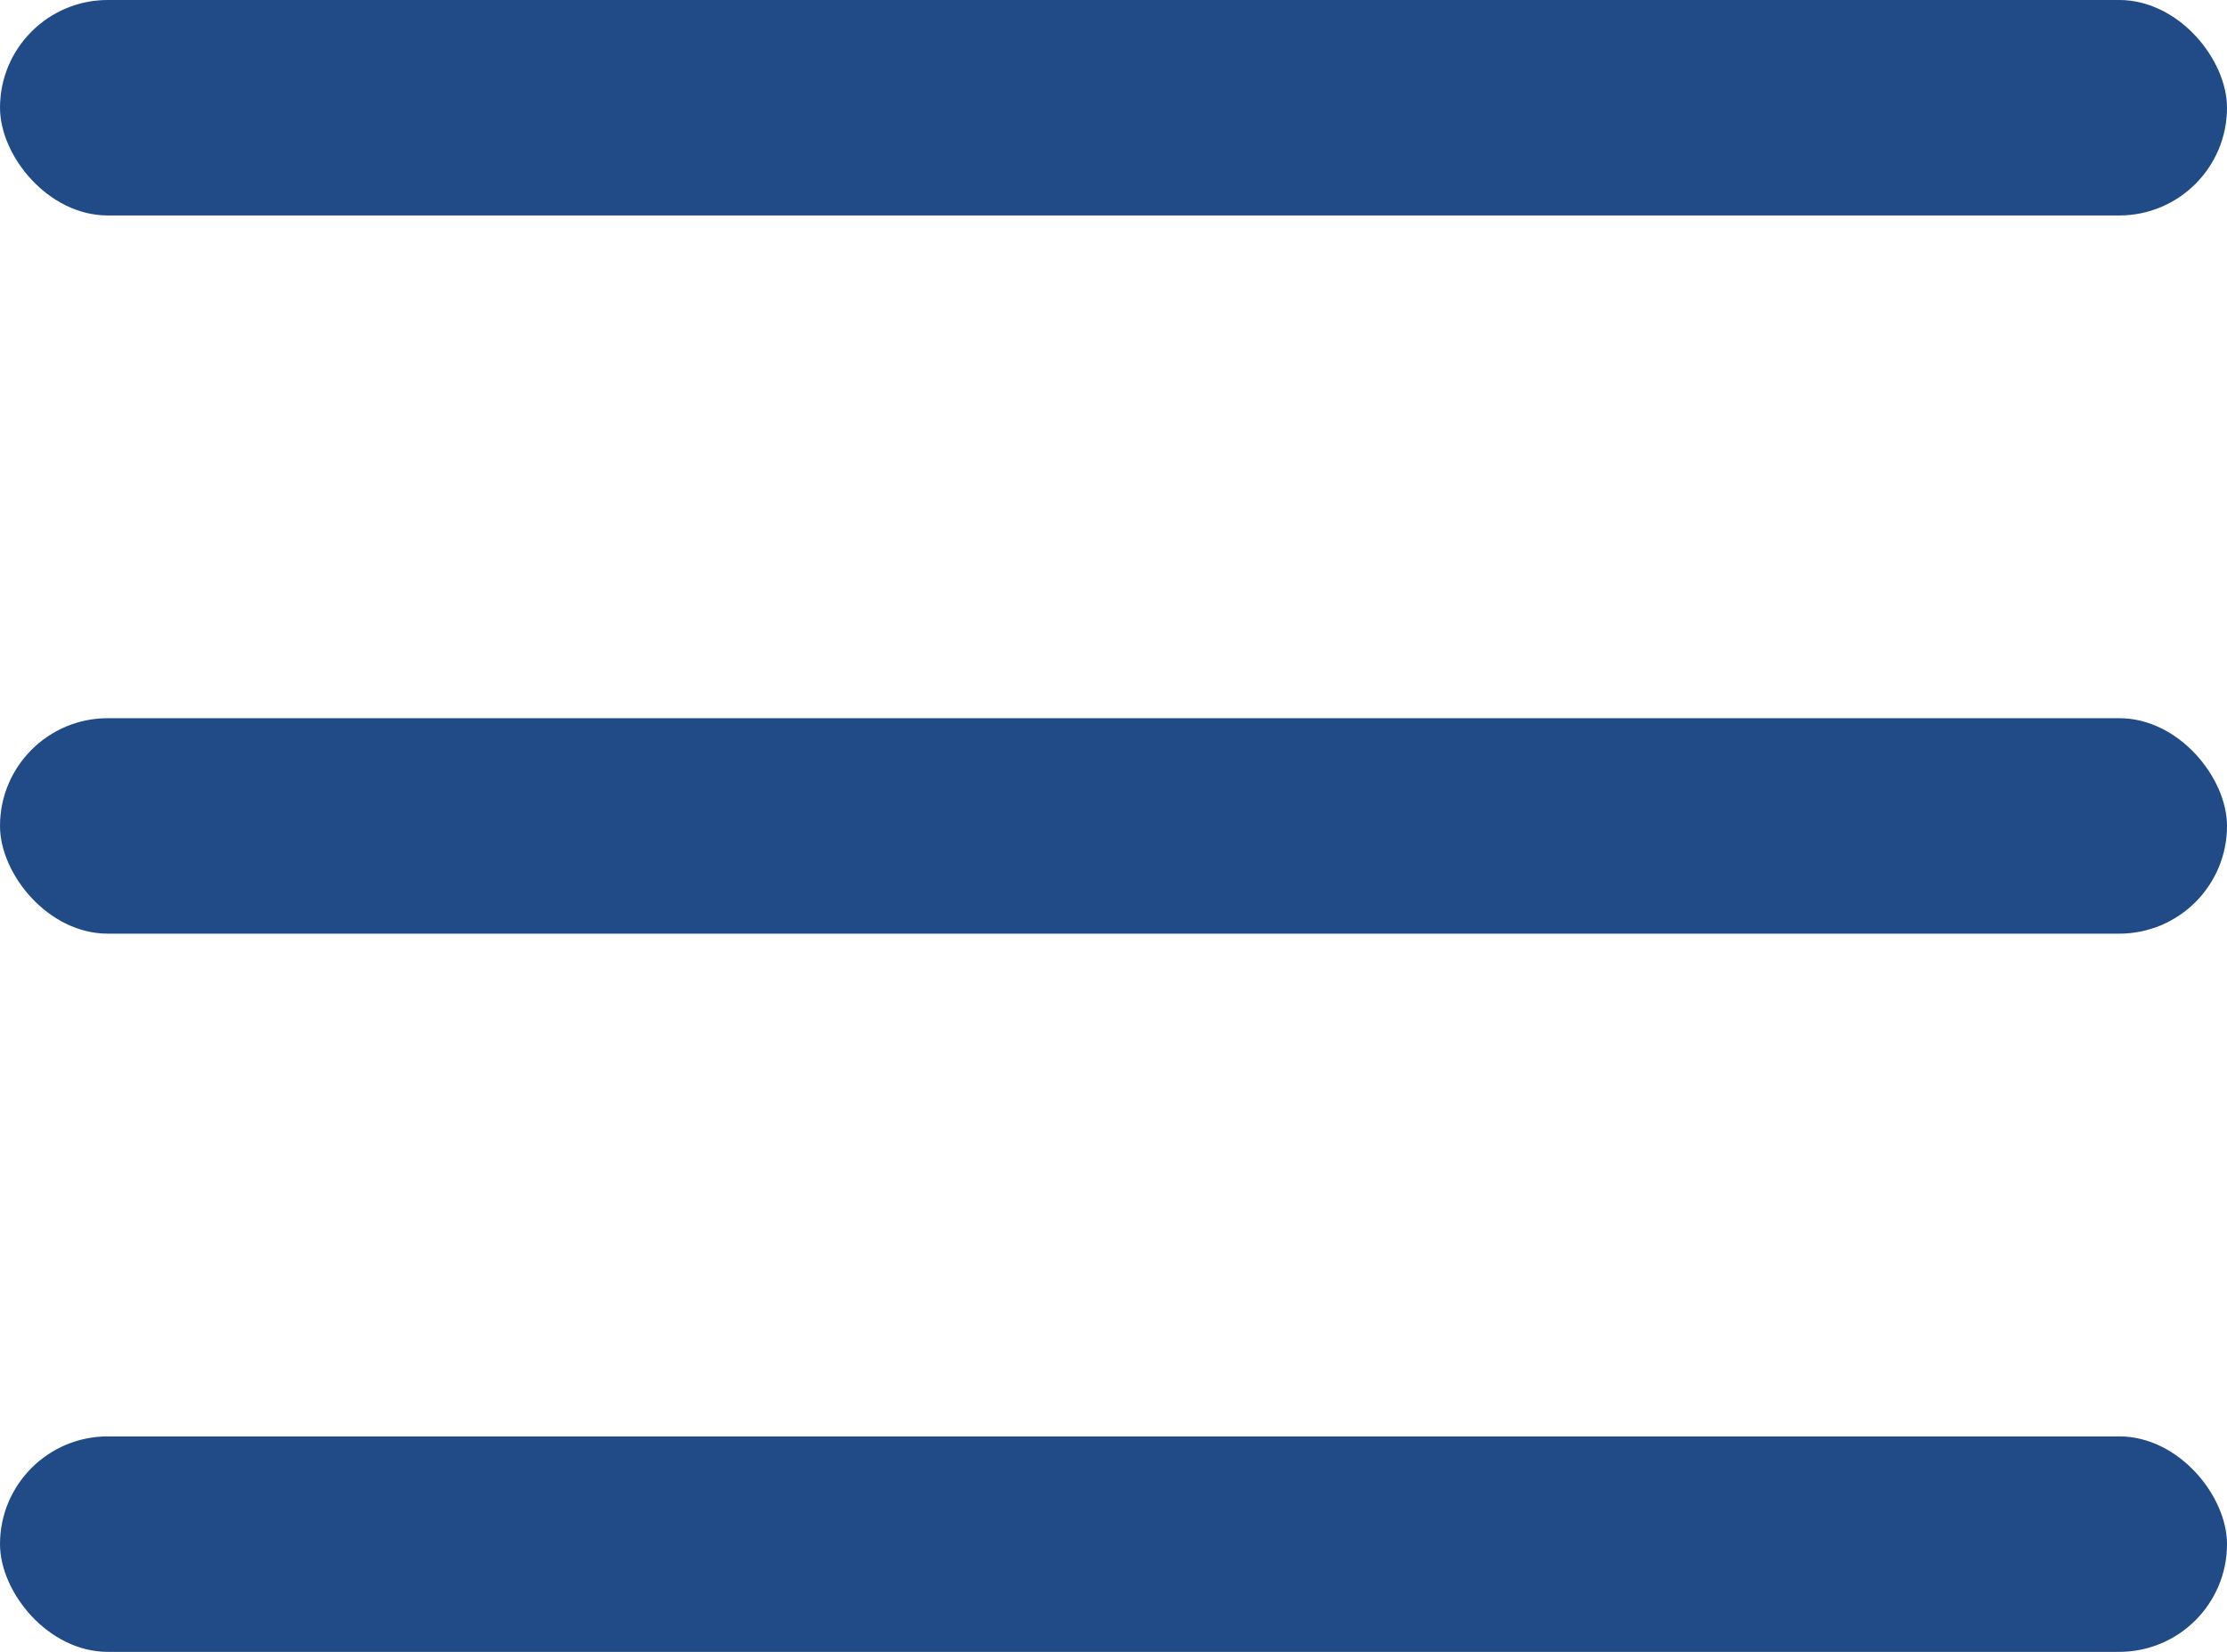
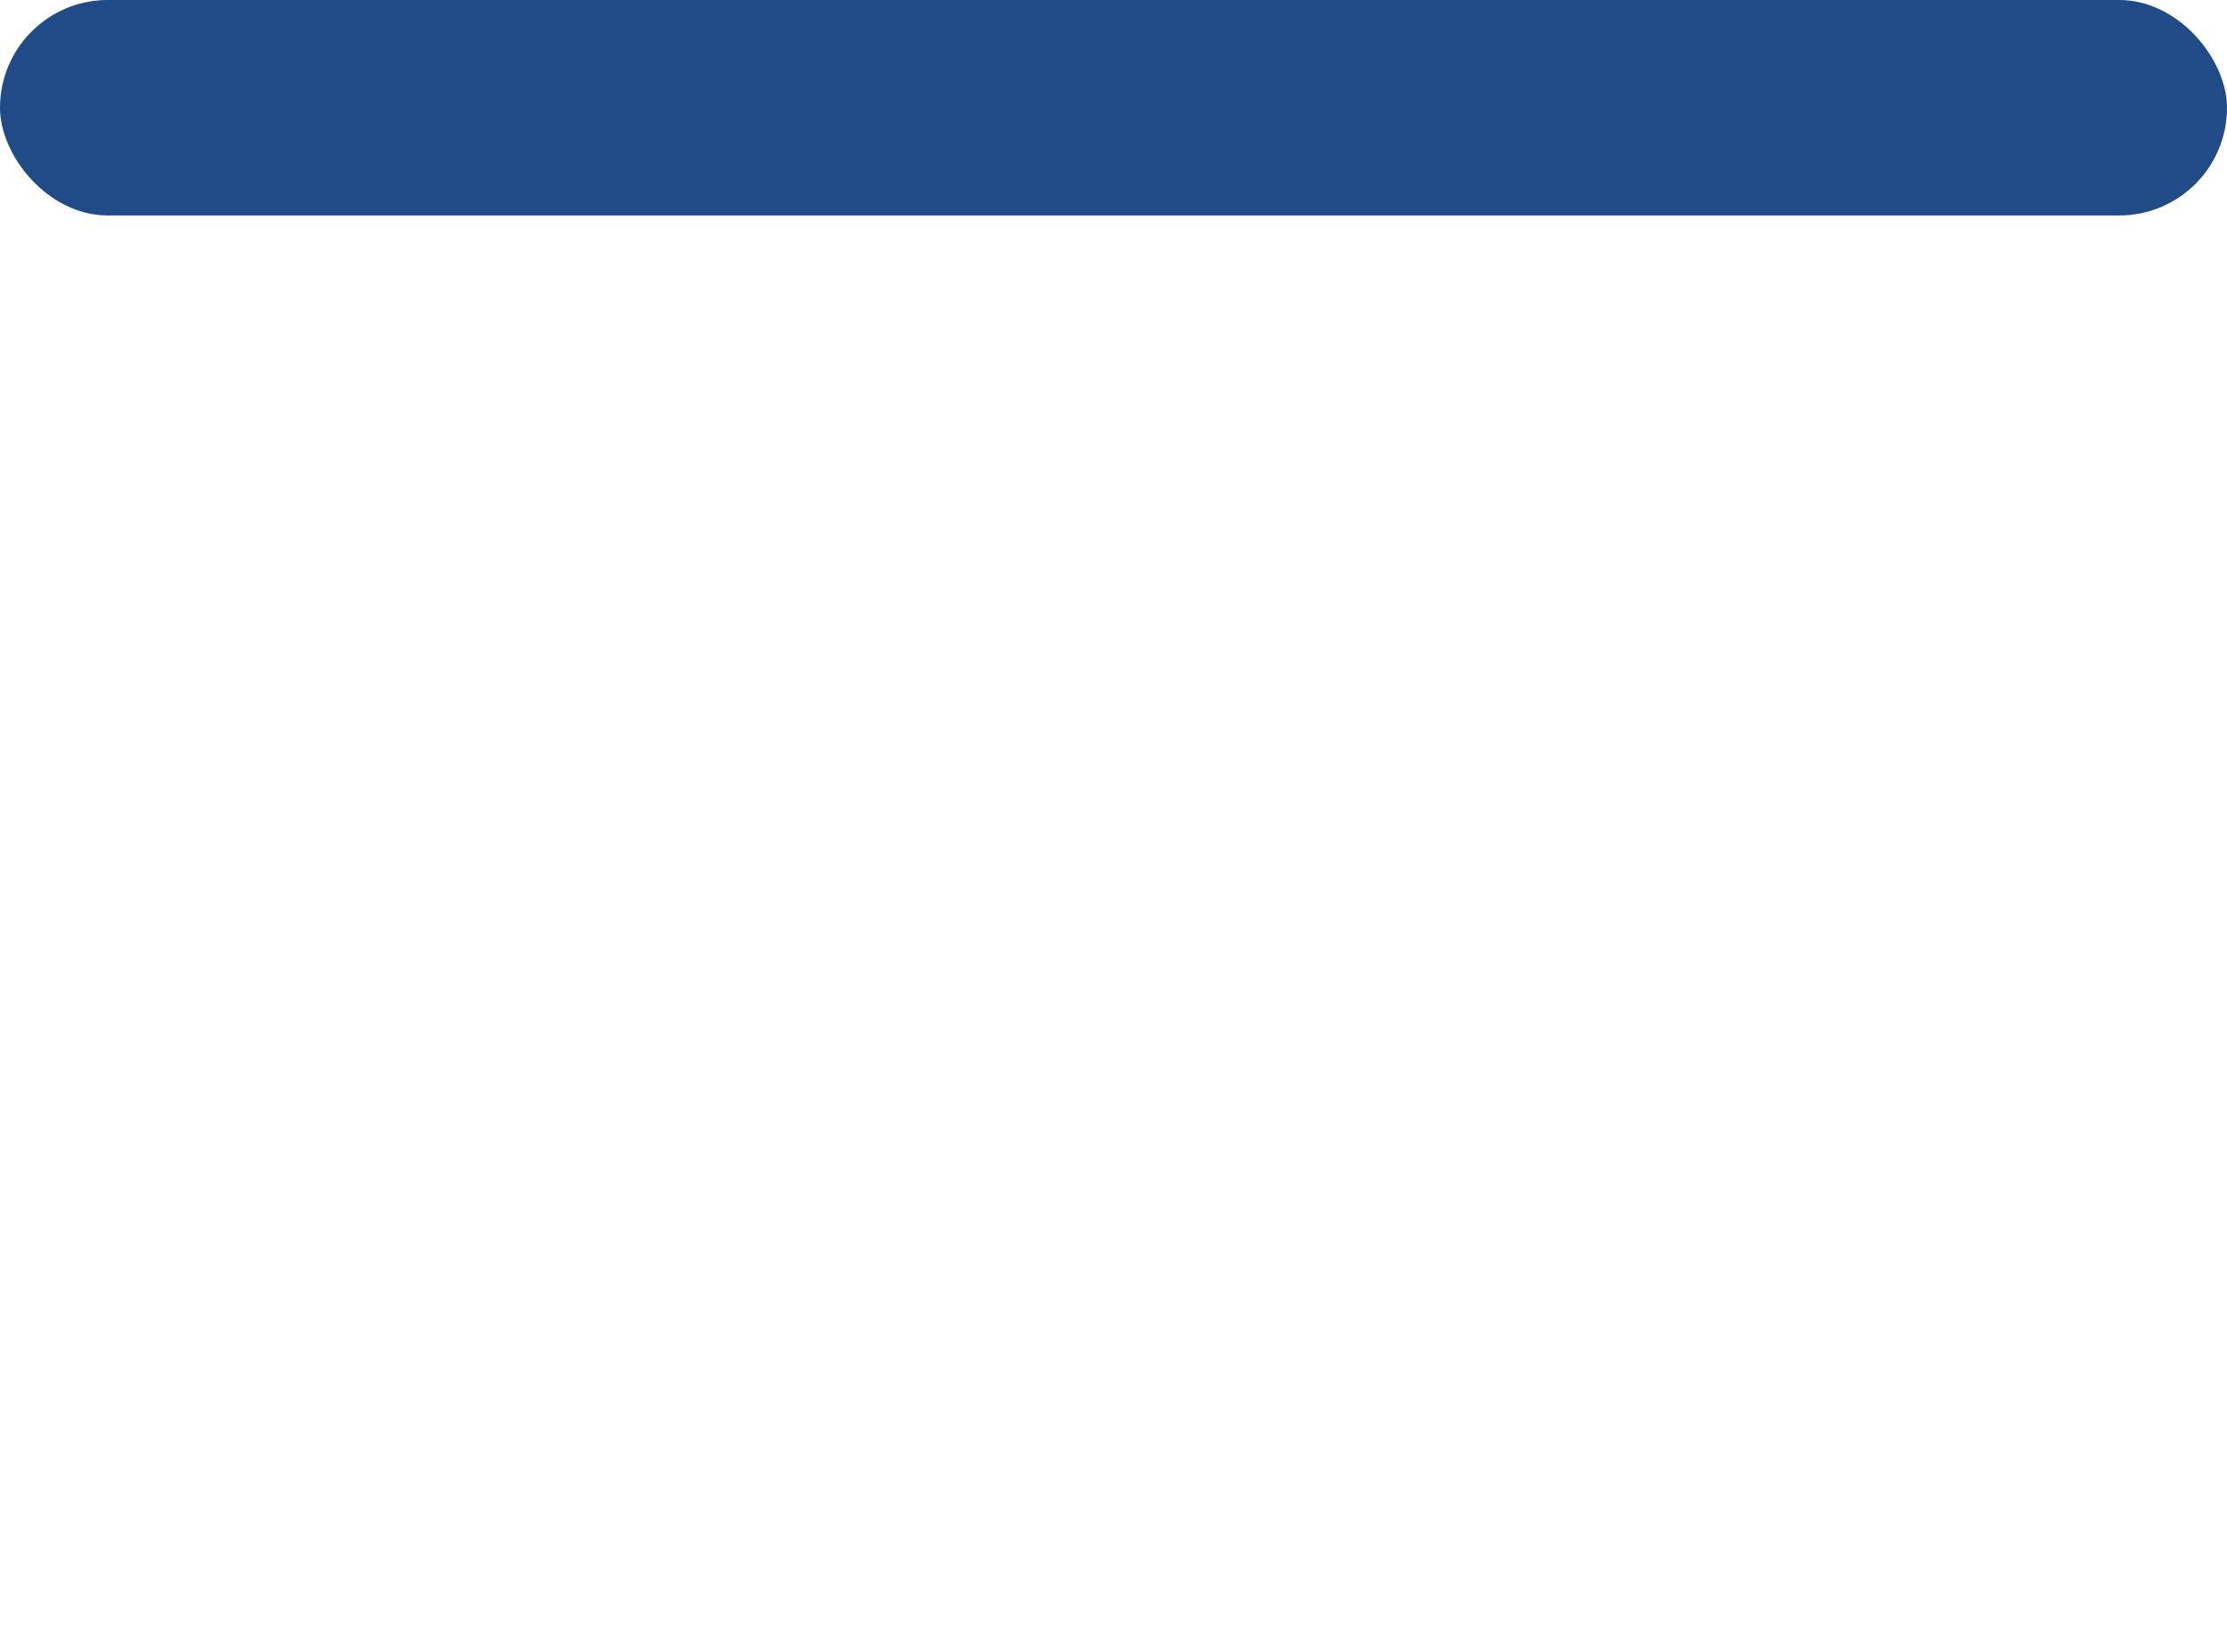
<svg xmlns="http://www.w3.org/2000/svg" width="31px" height="23px" viewBox="0 0 31 23" version="1.1">
  <title>Group</title>
  <desc>Created with Sketch.</desc>
  <defs />
  <g stroke="none" stroke-width="1" fill="none" fill-rule="evenodd">
    <g fill="#204B86">
      <rect x="0" y="0" width="31" height="3" rx="1.5" />
-       <rect x="0" y="10" width="31" height="3" rx="1.5" />
-       <rect x="0" y="20" width="31" height="3" rx="1.5" />
    </g>
  </g>
</svg>